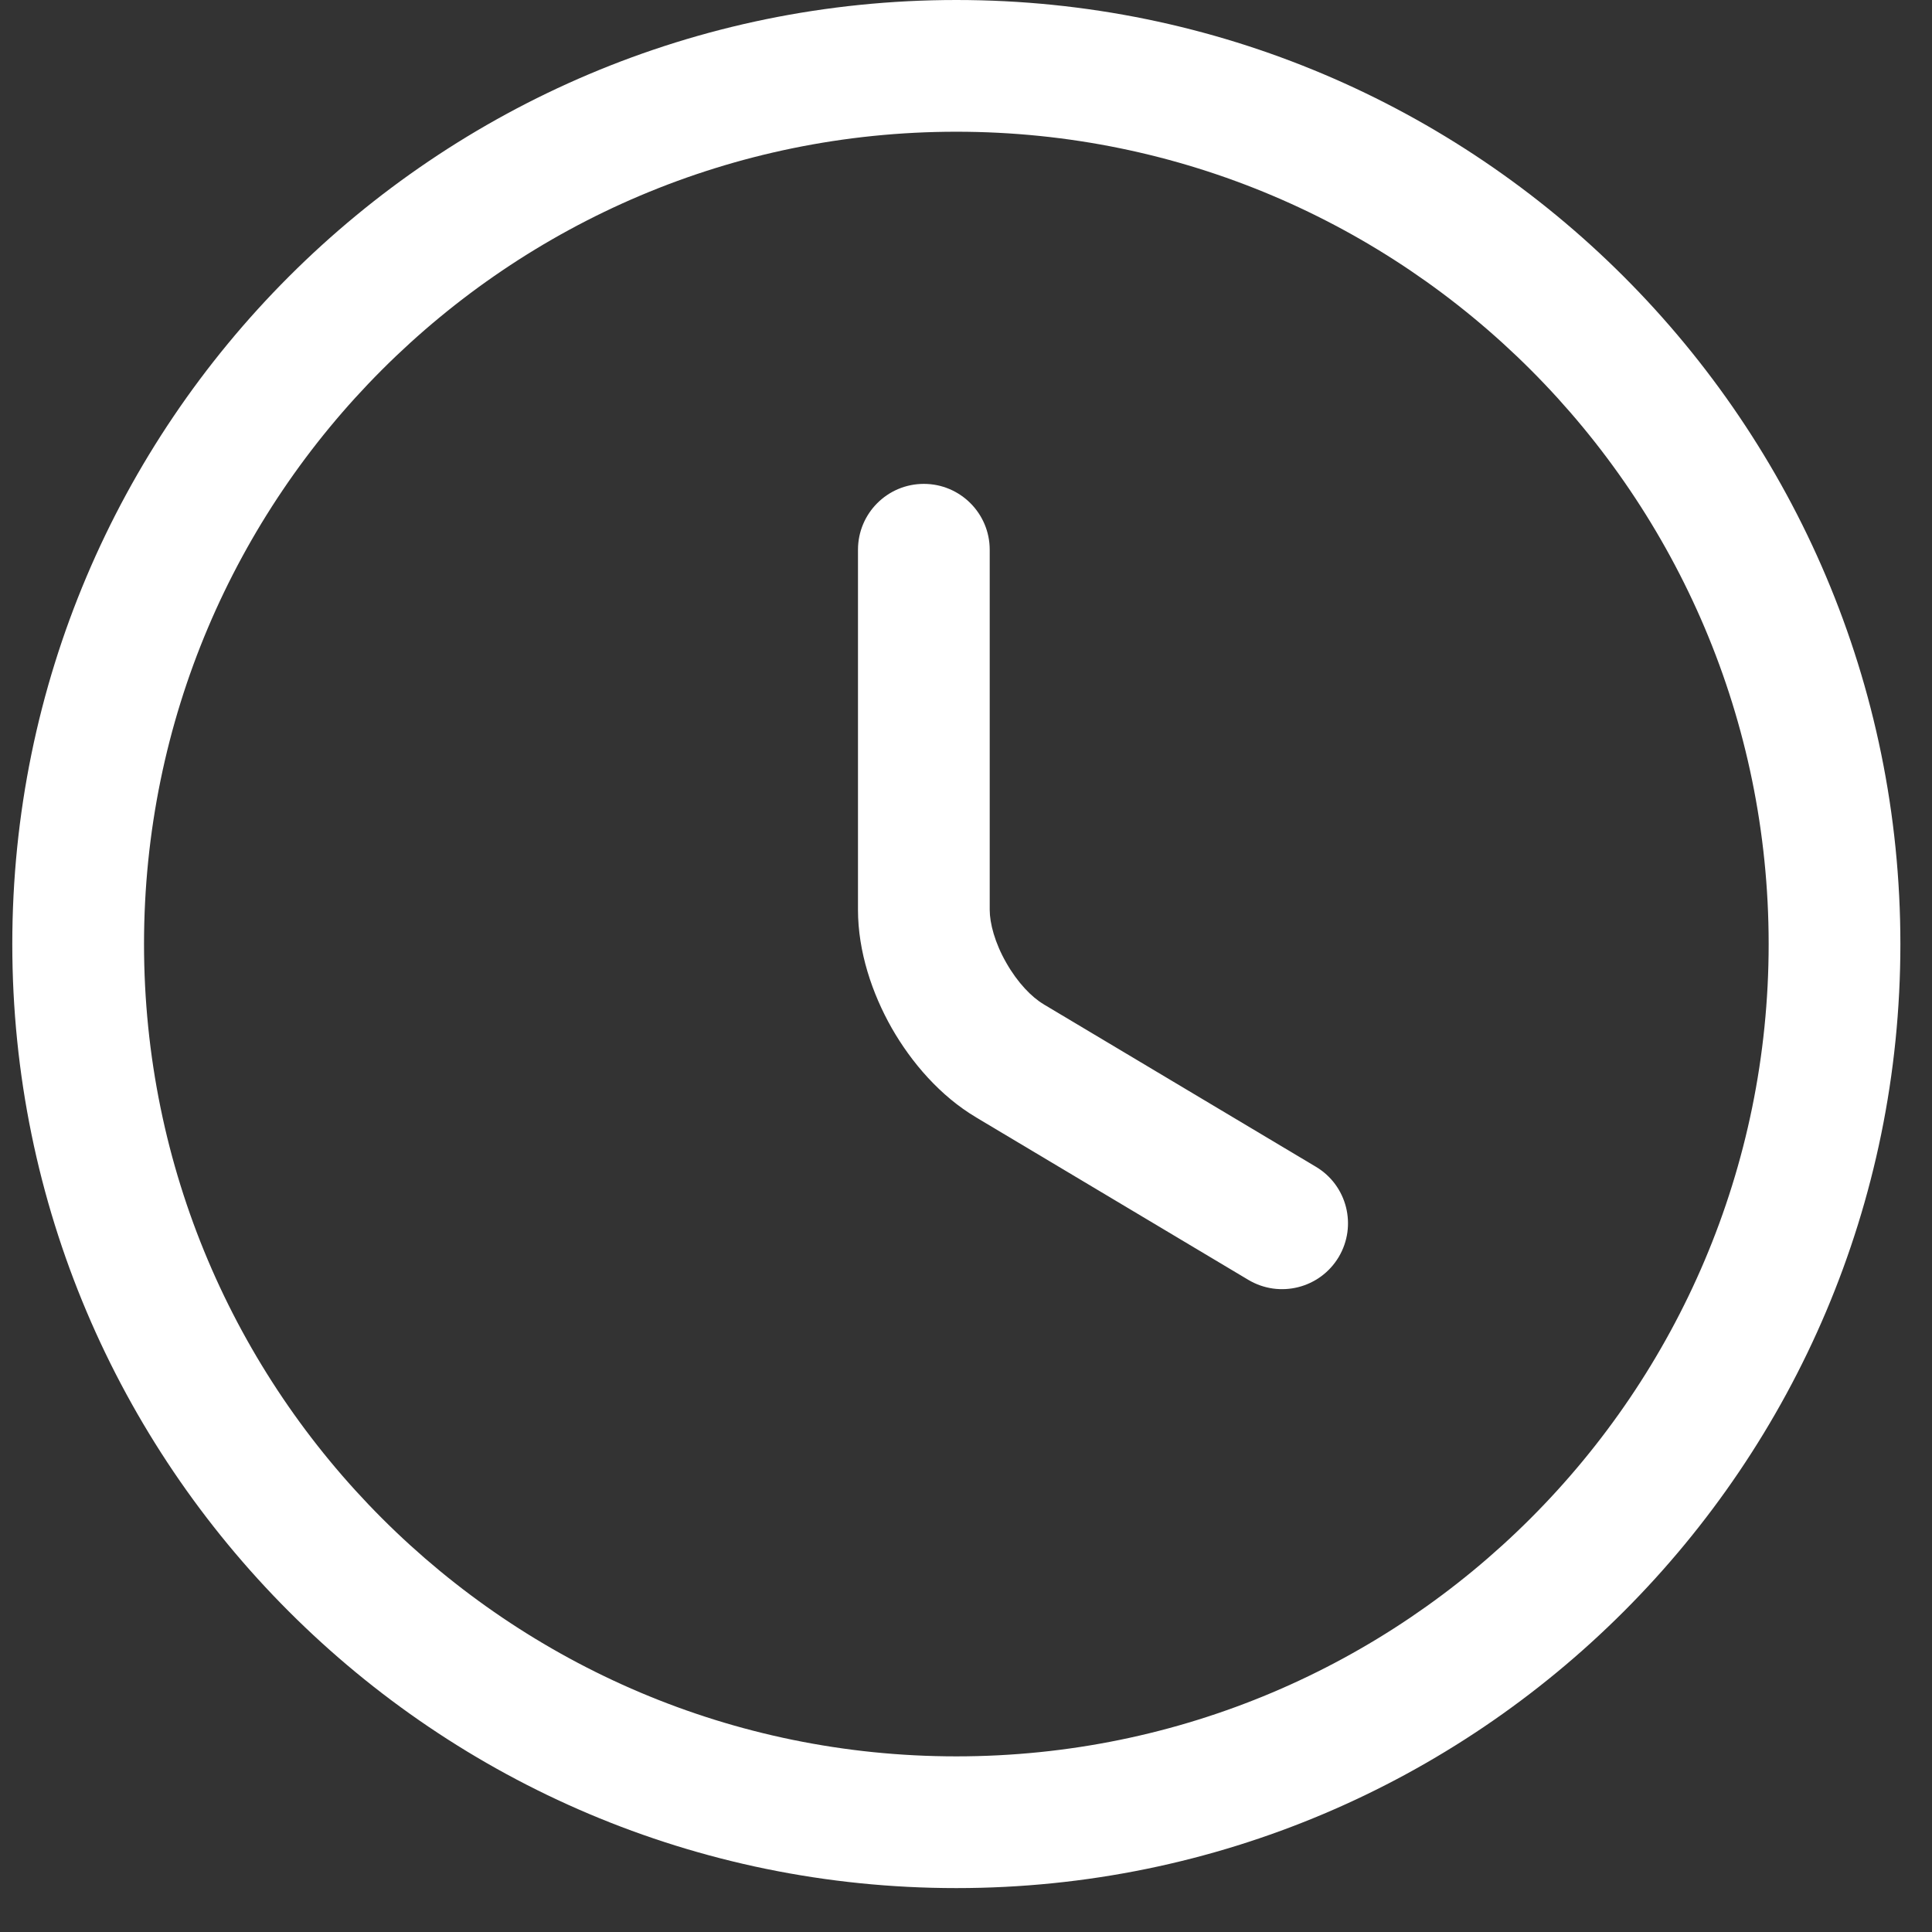
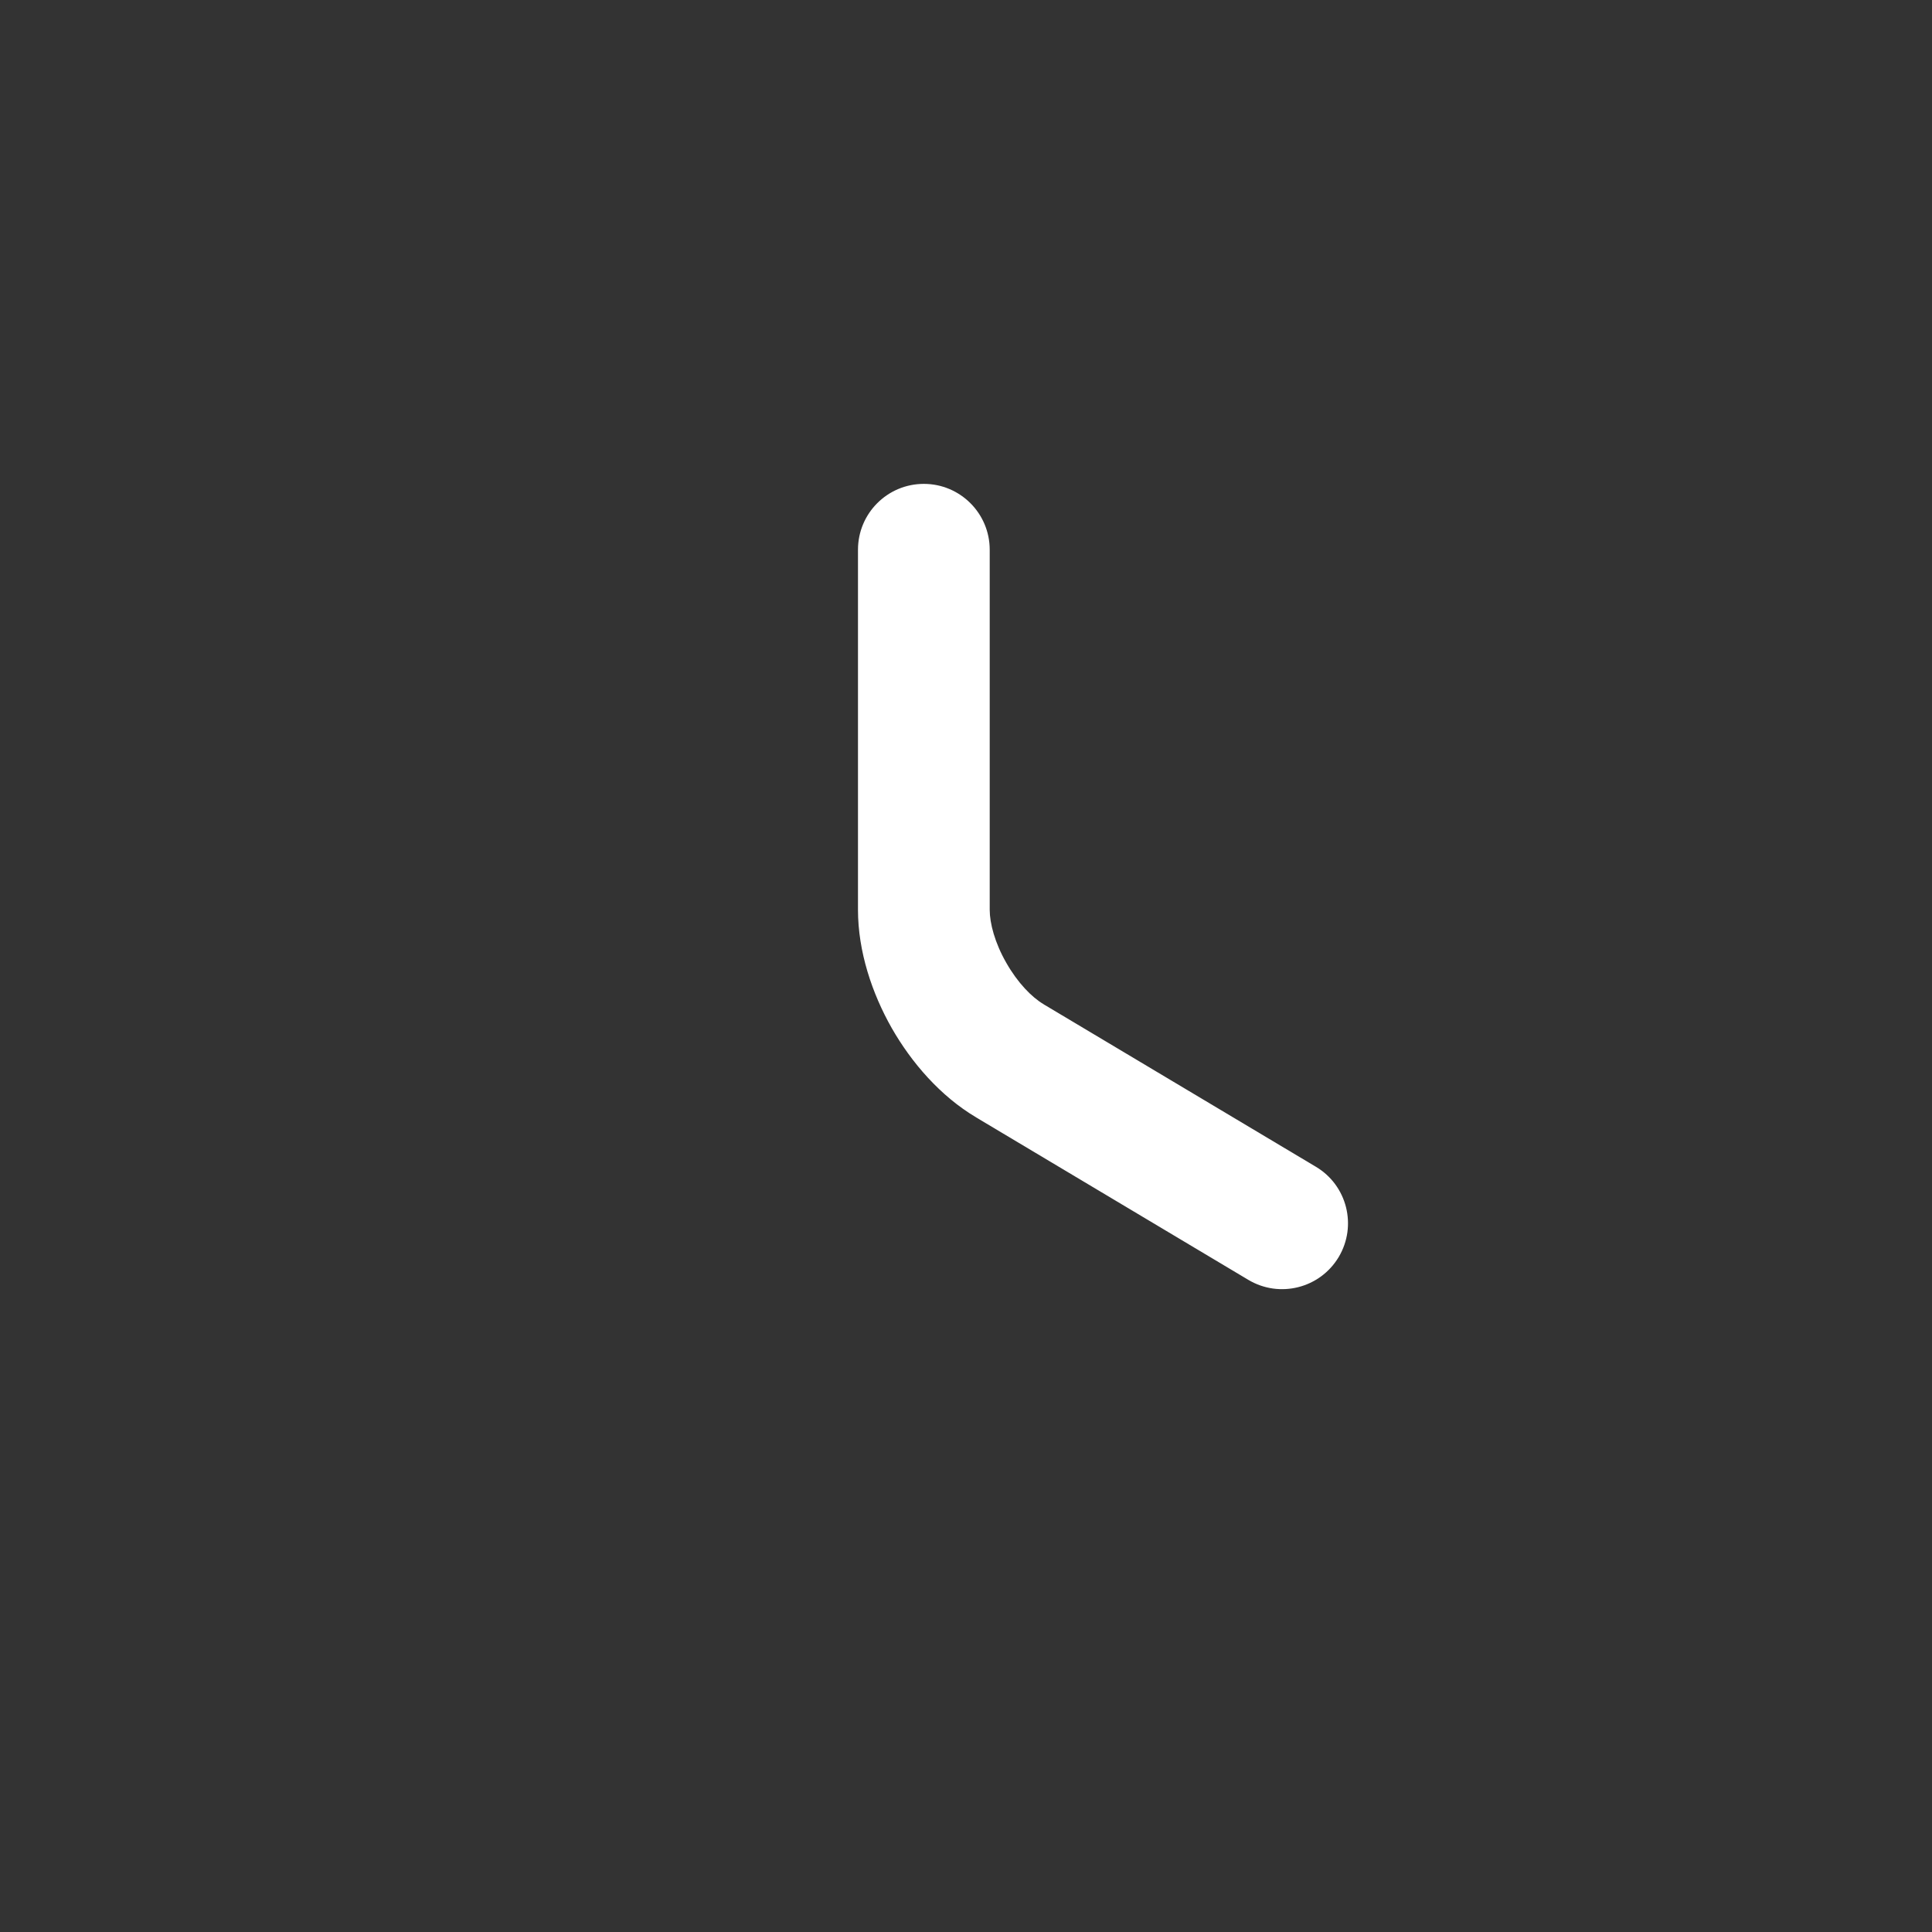
<svg xmlns="http://www.w3.org/2000/svg" width="22" height="22" viewBox="0 0 22 22" fill="none">
  <rect x="0" y="0" width="22" height="22" fill="#333333" stroke="none" />
-   <path fill-rule="evenodd" clip-rule="evenodd" d="M10.89 1.5C5.784 1.5 1.64 5.644 1.64 10.75C1.64 15.856 5.784 20 10.89 20C15.995 20 20.14 15.856 20.14 10.75C20.14 5.644 15.995 1.5 10.89 1.5ZM0.14 10.75C0.14 4.816 4.955 0 10.89 0C16.824 0 21.64 4.816 21.64 10.75C21.64 16.684 16.824 21.5 10.89 21.5C4.955 21.5 0.14 16.684 0.14 10.75Z" fill="white" />
  <path fill-rule="evenodd" clip-rule="evenodd" d="M10.52 5.51C10.934 5.51 11.27 5.846 11.27 6.26V10.36C11.27 10.513 11.328 10.736 11.459 10.964C11.589 11.193 11.751 11.357 11.882 11.434L11.884 11.436L11.884 11.436L14.984 13.286C15.34 13.498 15.456 13.958 15.244 14.314C15.031 14.67 14.571 14.786 14.215 14.574L11.117 12.725C11.117 12.725 11.117 12.725 11.116 12.724C10.708 12.482 10.38 12.101 10.155 11.708C9.931 11.314 9.77 10.836 9.77 10.36V6.26C9.77 5.846 10.105 5.51 10.52 5.51Z" fill="white" />
</svg>